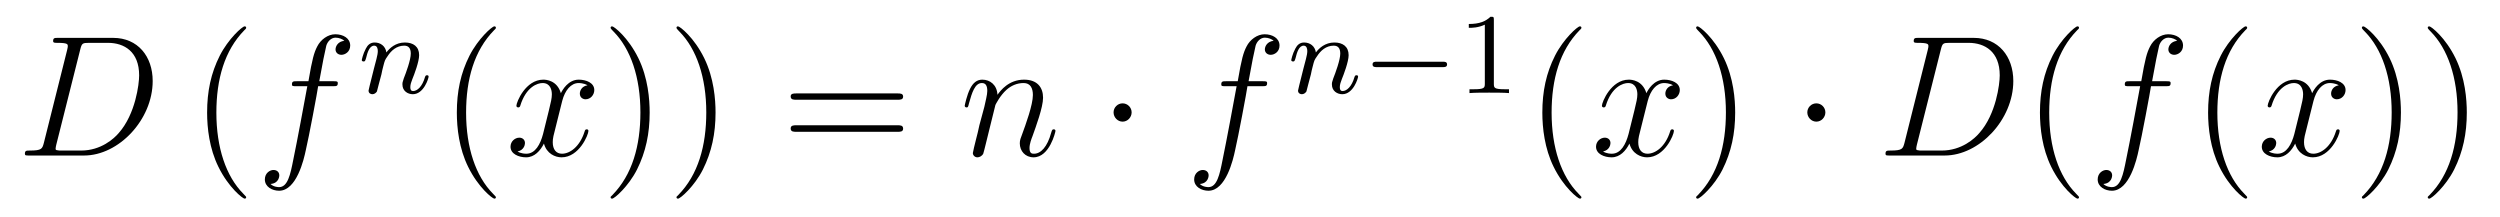
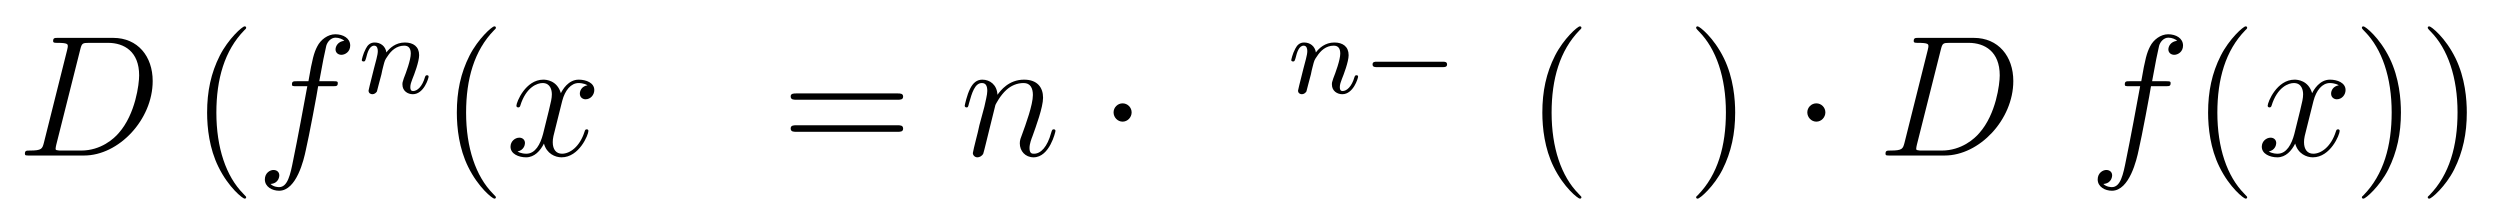
<svg xmlns="http://www.w3.org/2000/svg" height="15pt" version="1.1" viewBox="0 -15 173 15" width="173pt">
  <g id="page1">
    <g transform="matrix(1 0 0 1 -139 650)">
      <path d="M142.035 -655.113C141.926 -654.707 141.894 -654.582 141.066 -654.582C140.832 -654.582 140.723 -654.582 140.723 -654.363C140.723 -654.238 140.785 -654.238 141.035 -654.238H144.816C147.223 -654.238 149.566 -656.723 149.566 -659.394C149.566 -661.098 148.535 -662.379 146.832 -662.379H143.004C142.785 -662.379 142.676 -662.379 142.676 -662.16C142.676 -662.035 142.785 -662.035 142.957 -662.035C143.691 -662.035 143.691 -661.941 143.691 -661.801C143.691 -661.785 143.691 -661.707 143.645 -661.535L142.035 -655.113ZM144.551 -661.566C144.66 -662.004 144.707 -662.035 145.16 -662.035H146.473C147.598 -662.035 148.629 -661.426 148.629 -659.785C148.629 -659.191 148.379 -657.113 147.223 -655.801C146.895 -655.41 145.988 -654.582 144.613 -654.582H143.254C143.098 -654.582 143.066 -654.582 143.004 -654.598C142.863 -654.613 142.848 -654.629 142.848 -654.723C142.848 -654.816 142.879 -654.879 142.895 -654.988L144.551 -661.566ZM149.879 -654.238" fill-rule="evenodd" />
      <path d="M156.035 -651.348C156.035 -651.379 156.035 -651.395 155.832 -651.598C154.644 -652.801 153.973 -654.77 153.973 -657.207C153.973 -659.52 154.535 -661.504 155.91 -662.91C156.035 -663.02 156.035 -663.051 156.035 -663.082C156.035 -663.16 155.973 -663.176 155.926 -663.176C155.769 -663.176 154.801 -662.316 154.207 -661.145C153.598 -659.941 153.332 -658.676 153.332 -657.207C153.332 -656.145 153.488 -654.723 154.113 -653.457C154.816 -652.02 155.801 -651.254 155.926 -651.254C155.973 -651.254 156.035 -651.27 156.035 -651.348ZM156.719 -654.238" fill-rule="evenodd" />
      <path d="M162.031 -659.035C162.281 -659.035 162.375 -659.035 162.375 -659.254C162.375 -659.379 162.281 -659.379 162.063 -659.379H161.094C161.313 -660.598 161.484 -661.457 161.578 -661.832C161.656 -662.113 161.906 -662.394 162.219 -662.394C162.469 -662.394 162.719 -662.285 162.828 -662.176C162.375 -662.129 162.219 -661.785 162.219 -661.582C162.219 -661.348 162.406 -661.207 162.625 -661.207C162.875 -661.207 163.234 -661.41 163.234 -661.848C163.234 -662.363 162.734 -662.629 162.203 -662.629C161.688 -662.629 161.187 -662.254 160.953 -661.785C160.734 -661.363 160.609 -660.941 160.344 -659.379H159.547C159.312 -659.379 159.203 -659.379 159.203 -659.16C159.203 -659.035 159.266 -659.035 159.516 -659.035H160.266C160.062 -657.926 159.563 -655.223 159.297 -653.957C159.094 -652.91 158.906 -652.051 158.313 -652.051C158.281 -652.051 157.938 -652.051 157.719 -652.269C158.328 -652.316 158.328 -652.848 158.328 -652.863C158.328 -653.098 158.156 -653.238 157.922 -653.238S157.328 -653.035 157.328 -652.582C157.328 -652.066 157.844 -651.801 158.313 -651.801C159.531 -651.801 160.031 -653.988 160.156 -654.582C160.375 -655.504 160.969 -658.676 161.016 -659.035H162.031ZM162.477 -654.238" fill-rule="evenodd" />
      <path d="M165.395 -659.856C165.41 -659.98 165.488 -660.277 165.519 -660.402C165.629 -660.824 165.629 -660.84 165.816 -661.105C166.066 -661.496 166.441 -661.84 166.973 -661.84C167.27 -661.84 167.426 -661.668 167.426 -661.293C167.426 -660.855 167.098 -659.965 166.941 -659.574C166.848 -659.309 166.848 -659.262 166.848 -659.152C166.848 -658.699 167.223 -658.48 167.566 -658.48C168.332 -658.48 168.66 -659.59 168.66 -659.699C168.66 -659.777 168.598 -659.793 168.551 -659.793C168.457 -659.793 168.441 -659.746 168.41 -659.668C168.223 -659.012 167.879 -658.699 167.582 -658.699C167.457 -658.699 167.394 -658.777 167.394 -658.965C167.394 -659.152 167.457 -659.324 167.535 -659.527C167.66 -659.824 168.004 -660.73 168.004 -661.184C168.004 -661.777 167.598 -662.059 167.019 -662.059C166.379 -662.059 165.957 -661.668 165.738 -661.371C165.676 -661.809 165.332 -662.059 164.926 -662.059C164.629 -662.059 164.441 -661.887 164.316 -661.637C164.113 -661.262 164.035 -660.855 164.035 -660.84C164.035 -660.777 164.098 -660.746 164.16 -660.746C164.254 -660.746 164.27 -660.777 164.332 -660.981C164.426 -661.371 164.566 -661.84 164.895 -661.84C165.098 -661.84 165.144 -661.637 165.144 -661.465C165.144 -661.324 165.113 -661.168 165.051 -660.918C165.035 -660.84 164.91 -660.371 164.879 -660.262L164.582 -659.074C164.551 -658.949 164.504 -658.762 164.504 -658.731C164.504 -658.543 164.66 -658.48 164.769 -658.48C164.91 -658.48 165.02 -658.574 165.082 -658.668C165.098 -658.715 165.16 -658.98 165.207 -659.152L165.395 -659.856ZM168.957 -658.559" fill-rule="evenodd" />
      <path d="M173.316 -651.348C173.316 -651.379 173.316 -651.395 173.113 -651.598C171.926 -652.801 171.254 -654.77 171.254 -657.207C171.254 -659.52 171.816 -661.504 173.191 -662.91C173.316 -663.02 173.316 -663.051 173.316 -663.082C173.316 -663.16 173.254 -663.176 173.207 -663.176C173.051 -663.176 172.082 -662.316 171.488 -661.145C170.879 -659.941 170.613 -658.676 170.613 -657.207C170.613 -656.145 170.769 -654.723 171.395 -653.457C172.098 -652.02 173.082 -651.254 173.207 -651.254C173.254 -651.254 173.316 -651.27 173.316 -651.348ZM174 -654.238" fill-rule="evenodd" />
      <path d="M179.656 -659.098C179.266 -659.035 179.125 -658.738 179.125 -658.52C179.125 -658.238 179.359 -658.129 179.516 -658.129C179.875 -658.129 180.125 -658.441 180.125 -658.77C180.125 -659.27 179.562 -659.488 179.047 -659.488C178.328 -659.488 177.922 -658.785 177.813 -658.551C177.547 -659.441 176.797 -659.488 176.594 -659.488C175.375 -659.488 174.734 -657.941 174.734 -657.676C174.734 -657.629 174.781 -657.566 174.859 -657.566C174.953 -657.566 174.984 -657.629 175 -657.676C175.406 -659.004 176.203 -659.254 176.547 -659.254C177.094 -659.254 177.188 -658.754 177.188 -658.473C177.188 -658.207 177.125 -657.941 176.984 -657.363L176.578 -655.723C176.391 -655.02 176.047 -654.363 175.422 -654.363C175.359 -654.363 175.062 -654.363 174.813 -654.519C175.234 -654.598 175.328 -654.957 175.328 -655.098C175.328 -655.332 175.156 -655.473 174.938 -655.473C174.641 -655.473 174.328 -655.223 174.328 -654.848C174.328 -654.348 174.891 -654.113 175.406 -654.113C175.984 -654.113 176.391 -654.566 176.641 -655.066C176.828 -654.363 177.422 -654.113 177.859 -654.113C179.078 -654.113 179.719 -655.676 179.719 -655.941C179.719 -656.004 179.672 -656.051 179.609 -656.051C179.5 -656.051 179.484 -655.988 179.453 -655.895C179.125 -654.848 178.437 -654.363 177.891 -654.363C177.484 -654.363 177.25 -654.66 177.25 -655.16C177.25 -655.426 177.297 -655.613 177.5 -656.394L177.906 -658.02C178.094 -658.738 178.5 -659.254 179.047 -659.254C179.063 -659.254 179.406 -659.254 179.656 -659.098ZM180.598 -654.238" fill-rule="evenodd" />
-       <path d="M183.957 -657.207C183.957 -658.113 183.848 -659.598 183.176 -660.973C182.473 -662.41 181.488 -663.176 181.363 -663.176C181.316 -663.176 181.254 -663.16 181.254 -663.082C181.254 -663.051 181.254 -663.02 181.457 -662.816C182.645 -661.613 183.316 -659.645 183.316 -657.223C183.316 -654.91 182.754 -652.91 181.379 -651.504C181.254 -651.395 181.254 -651.379 181.254 -651.348C181.254 -651.27 181.316 -651.254 181.363 -651.254C181.52 -651.254 182.488 -652.098 183.082 -653.27C183.691 -654.488 183.957 -655.77 183.957 -657.207ZM188.516 -657.207C188.516 -658.113 188.406 -659.598 187.734 -660.973C187.031 -662.41 186.047 -663.176 185.922 -663.176C185.875 -663.176 185.813 -663.16 185.813 -663.082C185.813 -663.051 185.813 -663.02 186.016 -662.816C187.203 -661.613 187.875 -659.645 187.875 -657.223C187.875 -654.91 187.313 -652.91 185.937 -651.504C185.813 -651.395 185.813 -651.379 185.813 -651.348C185.813 -651.27 185.875 -651.254 185.922 -651.254C186.078 -651.254 187.047 -652.098 187.641 -653.27C188.25 -654.488 188.516 -655.77 188.516 -657.207ZM189.715 -654.238" fill-rule="evenodd" />
      <path d="M201.121 -658.098C201.293 -658.098 201.496 -658.098 201.496 -658.316C201.496 -658.535 201.293 -658.535 201.121 -658.535H194.106C193.933 -658.535 193.715 -658.535 193.715 -658.332C193.715 -658.098 193.918 -658.098 194.106 -658.098H201.121ZM201.121 -655.879C201.293 -655.879 201.496 -655.879 201.496 -656.098C201.496 -656.332 201.293 -656.332 201.121 -656.332H194.106C193.933 -656.332 193.715 -656.332 193.715 -656.113C193.715 -655.879 193.918 -655.879 194.106 -655.879H201.121ZM202.192 -654.238" fill-rule="evenodd" />
      <path d="M207.883 -657.738C207.914 -657.801 208.211 -658.395 208.649 -658.785C208.961 -659.066 209.368 -659.254 209.836 -659.254C210.305 -659.254 210.476 -658.895 210.476 -658.426C210.476 -657.738 209.976 -656.379 209.742 -655.738C209.633 -655.457 209.57 -655.301 209.57 -655.082C209.57 -654.551 209.945 -654.113 210.523 -654.113C211.633 -654.113 212.039 -655.879 212.039 -655.941C212.039 -656.004 211.992 -656.051 211.93 -656.051C211.82 -656.051 211.805 -656.019 211.742 -655.816C211.476 -654.832 211.024 -654.363 210.554 -654.363C210.43 -654.363 210.242 -654.363 210.242 -654.754C210.242 -655.051 210.383 -655.41 210.445 -655.566C210.679 -656.223 211.18 -657.566 211.18 -658.238C211.18 -658.957 210.774 -659.488 209.867 -659.488C208.805 -659.488 208.242 -658.738 208.024 -658.441C207.992 -659.129 207.508 -659.488 206.976 -659.488C206.602 -659.488 206.336 -659.27 206.132 -658.863C205.914 -658.441 205.758 -657.723 205.758 -657.676C205.758 -657.629 205.805 -657.566 205.883 -657.566C205.976 -657.566 205.992 -657.582 206.054 -657.848C206.258 -658.582 206.461 -659.254 206.945 -659.254C207.211 -659.254 207.32 -659.066 207.32 -658.707C207.32 -658.441 207.196 -657.988 207.118 -657.613L206.773 -656.332C206.726 -656.098 206.602 -655.566 206.539 -655.348C206.461 -655.035 206.321 -654.473 206.321 -654.41C206.321 -654.254 206.461 -654.113 206.633 -654.113C206.773 -654.113 206.945 -654.191 207.04 -654.363C207.071 -654.426 207.164 -654.848 207.227 -655.082L207.492 -656.16L207.883 -657.738ZM212.387 -654.238" fill-rule="evenodd" />
      <path d="M217.309 -657.223C217.309 -657.566 217.027 -657.848 216.684 -657.848C216.34 -657.848 216.059 -657.566 216.059 -657.223C216.059 -656.879 216.34 -656.582 216.684 -656.582C217.027 -656.582 217.309 -656.879 217.309 -657.223ZM218.387 -654.238" fill-rule="evenodd" />
-       <path d="M226.34 -659.035C226.59 -659.035 226.684 -659.035 226.684 -659.254C226.684 -659.379 226.59 -659.379 226.372 -659.379H225.402C225.622 -660.598 225.793 -661.457 225.887 -661.832C225.965 -662.113 226.214 -662.394 226.528 -662.394C226.777 -662.394 227.027 -662.285 227.137 -662.176C226.684 -662.129 226.528 -661.785 226.528 -661.582C226.528 -661.348 226.715 -661.207 226.933 -661.207C227.184 -661.207 227.543 -661.41 227.543 -661.848C227.543 -662.363 227.042 -662.629 226.512 -662.629C225.996 -662.629 225.496 -662.254 225.262 -661.785C225.043 -661.363 224.918 -660.941 224.652 -659.379H223.855C223.621 -659.379 223.512 -659.379 223.512 -659.16C223.512 -659.035 223.574 -659.035 223.824 -659.035H224.574C224.371 -657.926 223.871 -655.223 223.606 -653.957C223.403 -652.91 223.214 -652.051 222.622 -652.051C222.59 -652.051 222.246 -652.051 222.028 -652.269C222.637 -652.316 222.637 -652.848 222.637 -652.863C222.637 -653.098 222.464 -653.238 222.23 -653.238C221.996 -653.238 221.636 -653.035 221.636 -652.582C221.636 -652.066 222.152 -651.801 222.622 -651.801C223.84 -651.801 224.34 -653.988 224.465 -654.582C224.683 -655.504 225.277 -658.676 225.324 -659.035H226.34ZM226.786 -654.238" fill-rule="evenodd" />
      <path d="M229.715 -659.856C229.73 -659.98 229.808 -660.277 229.84 -660.402C229.949 -660.824 229.949 -660.84 230.137 -661.105C230.387 -661.496 230.761 -661.84 231.293 -661.84C231.59 -661.84 231.746 -661.668 231.746 -661.293C231.746 -660.855 231.418 -659.965 231.262 -659.574C231.168 -659.309 231.168 -659.262 231.168 -659.152C231.168 -658.699 231.542 -658.48 231.887 -658.48C232.652 -658.48 232.98 -659.59 232.98 -659.699C232.98 -659.777 232.918 -659.793 232.871 -659.793C232.777 -659.793 232.762 -659.746 232.73 -659.668C232.543 -659.012 232.199 -658.699 231.902 -658.699C231.778 -658.699 231.715 -658.777 231.715 -658.965C231.715 -659.152 231.778 -659.324 231.856 -659.527C231.98 -659.824 232.325 -660.73 232.325 -661.184C232.325 -661.777 231.918 -662.059 231.34 -662.059C230.699 -662.059 230.278 -661.668 230.059 -661.371C229.996 -661.809 229.652 -662.059 229.246 -662.059C228.949 -662.059 228.762 -661.887 228.637 -661.637C228.433 -661.262 228.355 -660.855 228.355 -660.84C228.355 -660.777 228.418 -660.746 228.48 -660.746C228.575 -660.746 228.59 -660.777 228.653 -660.981C228.746 -661.371 228.887 -661.84 229.214 -661.84C229.418 -661.84 229.465 -661.637 229.465 -661.465C229.465 -661.324 229.434 -661.168 229.372 -660.918C229.356 -660.84 229.23 -660.371 229.199 -660.262L228.902 -659.074C228.871 -658.949 228.824 -658.762 228.824 -658.731C228.824 -658.543 228.98 -658.48 229.09 -658.48C229.23 -658.48 229.34 -658.574 229.403 -658.668C229.418 -658.715 229.481 -658.98 229.528 -659.152L229.715 -659.856ZM233.278 -658.559" fill-rule="evenodd" />
      <path d="M238.84 -660.355C238.964 -660.355 239.137 -660.355 239.137 -660.543C239.137 -660.73 238.964 -660.73 238.84 -660.73H234.277C234.152 -660.73 233.981 -660.73 233.981 -660.543C233.981 -660.355 234.152 -660.355 234.277 -660.355H238.84ZM239.875 -658.559" fill-rule="evenodd" />
-       <path d="M242.375 -663.621C242.375 -663.84 242.359 -663.84 242.141 -663.84C241.812 -663.527 241.391 -663.34 240.641 -663.34V-663.074C240.859 -663.074 241.282 -663.074 241.75 -663.293V-659.215C241.75 -658.918 241.718 -658.824 240.968 -658.824H240.688V-658.559C241.015 -658.59 241.687 -658.59 242.047 -658.59C242.406 -658.59 243.094 -658.59 243.422 -658.559V-658.824H243.156C242.39 -658.824 242.375 -658.918 242.375 -659.215V-663.621ZM244.074 -658.559" fill-rule="evenodd" />
      <path d="M248.434 -651.348C248.434 -651.379 248.434 -651.395 248.231 -651.598C247.043 -652.801 246.371 -654.77 246.371 -657.207C246.371 -659.52 246.934 -661.504 248.309 -662.91C248.434 -663.02 248.434 -663.051 248.434 -663.082C248.434 -663.16 248.371 -663.176 248.324 -663.176C248.168 -663.176 247.199 -662.316 246.606 -661.145C245.996 -659.941 245.73 -658.676 245.73 -657.207C245.73 -656.145 245.887 -654.723 246.511 -653.457C247.214 -652.02 248.2 -651.254 248.324 -651.254C248.371 -651.254 248.434 -651.27 248.434 -651.348ZM249.118 -654.238" fill-rule="evenodd" />
-       <path d="M254.773 -659.098C254.383 -659.035 254.242 -658.738 254.242 -658.52C254.242 -658.238 254.477 -658.129 254.633 -658.129C254.992 -658.129 255.242 -658.441 255.242 -658.77C255.242 -659.27 254.68 -659.488 254.164 -659.488C253.445 -659.488 253.039 -658.785 252.93 -658.551C252.664 -659.441 251.914 -659.488 251.711 -659.488C250.492 -659.488 249.852 -657.941 249.852 -657.676C249.852 -657.629 249.899 -657.566 249.977 -657.566C250.07 -657.566 250.102 -657.629 250.117 -657.676C250.524 -659.004 251.321 -659.254 251.664 -659.254C252.211 -659.254 252.305 -658.754 252.305 -658.473C252.305 -658.207 252.242 -657.941 252.102 -657.363L251.695 -655.723C251.508 -655.02 251.164 -654.363 250.54 -654.363C250.476 -654.363 250.18 -654.363 249.93 -654.519C250.351 -654.598 250.445 -654.957 250.445 -655.098C250.445 -655.332 250.273 -655.473 250.055 -655.473C249.758 -655.473 249.445 -655.223 249.445 -654.848C249.445 -654.348 250.008 -654.113 250.524 -654.113C251.101 -654.113 251.508 -654.566 251.758 -655.066C251.945 -654.363 252.539 -654.113 252.977 -654.113C254.195 -654.113 254.836 -655.676 254.836 -655.941C254.836 -656.004 254.789 -656.051 254.726 -656.051C254.617 -656.051 254.602 -655.988 254.57 -655.895C254.242 -654.848 253.555 -654.363 253.008 -654.363C252.601 -654.363 252.367 -654.66 252.367 -655.16C252.367 -655.426 252.414 -655.613 252.617 -656.394L253.024 -658.02C253.211 -658.738 253.618 -659.254 254.164 -659.254C254.179 -659.254 254.524 -659.254 254.773 -659.098ZM255.715 -654.238" fill-rule="evenodd" />
      <path d="M259.074 -657.207C259.074 -658.113 258.965 -659.598 258.293 -660.973C257.59 -662.41 256.606 -663.176 256.481 -663.176C256.434 -663.176 256.372 -663.16 256.372 -663.082C256.372 -663.051 256.372 -663.02 256.574 -662.816C257.761 -661.613 258.433 -659.645 258.433 -657.223C258.433 -654.91 257.872 -652.91 256.496 -651.504C256.372 -651.395 256.372 -651.379 256.372 -651.348C256.372 -651.27 256.434 -651.254 256.481 -651.254C256.637 -651.254 257.605 -652.098 258.199 -653.27C258.809 -654.488 259.074 -655.77 259.074 -657.207ZM260.274 -654.238" fill-rule="evenodd" />
      <path d="M265.316 -657.223C265.316 -657.566 265.036 -657.848 264.691 -657.848C264.348 -657.848 264.066 -657.566 264.066 -657.223C264.066 -656.879 264.348 -656.582 264.691 -656.582C265.036 -656.582 265.316 -656.879 265.316 -657.223ZM266.394 -654.238" fill-rule="evenodd" />
      <path d="M270.79 -655.113C270.679 -654.707 270.648 -654.582 269.82 -654.582C269.586 -654.582 269.477 -654.582 269.477 -654.363C269.477 -654.238 269.539 -654.238 269.789 -654.238H273.57C275.976 -654.238 278.321 -656.723 278.321 -659.394C278.321 -661.098 277.289 -662.379 275.586 -662.379H271.758C271.54 -662.379 271.429 -662.379 271.429 -662.16C271.429 -662.035 271.54 -662.035 271.711 -662.035C272.446 -662.035 272.446 -661.941 272.446 -661.801C272.446 -661.785 272.446 -661.707 272.399 -661.535L270.79 -655.113ZM273.305 -661.566C273.414 -662.004 273.461 -662.035 273.914 -662.035H275.226C276.352 -662.035 277.382 -661.426 277.382 -659.785C277.382 -659.191 277.133 -657.113 275.976 -655.801C275.648 -655.41 274.742 -654.582 273.367 -654.582H272.008C271.852 -654.582 271.82 -654.582 271.758 -654.598C271.618 -654.613 271.602 -654.629 271.602 -654.723C271.602 -654.816 271.633 -654.879 271.649 -654.988L273.305 -661.566ZM278.633 -654.238" fill-rule="evenodd" />
-       <path d="M282.868 -651.348C282.868 -651.379 282.868 -651.395 282.664 -651.598C281.477 -652.801 280.805 -654.77 280.805 -657.207C280.805 -659.52 281.368 -661.504 282.742 -662.91C282.868 -663.02 282.868 -663.051 282.868 -663.082C282.868 -663.16 282.805 -663.176 282.758 -663.176C282.601 -663.176 281.633 -662.316 281.039 -661.145C280.429 -659.941 280.164 -658.676 280.164 -657.207C280.164 -656.145 280.32 -654.723 280.945 -653.457C281.648 -652.02 282.632 -651.254 282.758 -651.254C282.805 -651.254 282.868 -651.27 282.868 -651.348ZM283.55 -654.238" fill-rule="evenodd" />
      <path d="M288.863 -659.035C289.114 -659.035 289.207 -659.035 289.207 -659.254C289.207 -659.379 289.114 -659.379 288.894 -659.379H287.926C288.144 -660.598 288.317 -661.457 288.41 -661.832C288.488 -662.113 288.738 -662.394 289.051 -662.394C289.301 -662.394 289.55 -662.285 289.66 -662.176C289.207 -662.129 289.051 -661.785 289.051 -661.582C289.051 -661.348 289.238 -661.207 289.457 -661.207C289.708 -661.207 290.066 -661.41 290.066 -661.848C290.066 -662.363 289.566 -662.629 289.036 -662.629C288.52 -662.629 288.019 -662.254 287.785 -661.785C287.567 -661.363 287.442 -660.941 287.176 -659.379H286.379C286.145 -659.379 286.036 -659.379 286.036 -659.16C286.036 -659.035 286.098 -659.035 286.348 -659.035H287.098C286.895 -657.926 286.394 -655.223 286.129 -653.957C285.925 -652.91 285.738 -652.051 285.144 -652.051C285.113 -652.051 284.77 -652.051 284.551 -652.269C285.16 -652.316 285.16 -652.848 285.16 -652.863C285.16 -653.098 284.988 -653.238 284.754 -653.238C284.52 -653.238 284.16 -653.035 284.16 -652.582C284.16 -652.066 284.676 -651.801 285.144 -651.801C286.363 -651.801 286.864 -653.988 286.988 -654.582C287.207 -655.504 287.801 -658.676 287.848 -659.035H288.863ZM289.309 -654.238" fill-rule="evenodd" />
      <path d="M294.504 -651.348C294.504 -651.379 294.504 -651.395 294.301 -651.598C293.113 -652.801 292.441 -654.77 292.441 -657.207C292.441 -659.52 293.004 -661.504 294.379 -662.91C294.504 -663.02 294.504 -663.051 294.504 -663.082C294.504 -663.16 294.442 -663.176 294.395 -663.176C294.239 -663.176 293.269 -662.316 292.675 -661.145C292.067 -659.941 291.8 -658.676 291.8 -657.207C291.8 -656.145 291.958 -654.723 292.582 -653.457C293.285 -652.02 294.27 -651.254 294.395 -651.254C294.442 -651.254 294.504 -651.27 294.504 -651.348ZM295.188 -654.238" fill-rule="evenodd" />
      <path d="M300.844 -659.098C300.454 -659.035 300.312 -658.738 300.312 -658.52C300.312 -658.238 300.547 -658.129 300.703 -658.129C301.062 -658.129 301.313 -658.441 301.313 -658.77C301.313 -659.27 300.75 -659.488 300.234 -659.488C299.515 -659.488 299.11 -658.785 299 -658.551C298.734 -659.441 297.984 -659.488 297.781 -659.488C296.562 -659.488 295.922 -657.941 295.922 -657.676C295.922 -657.629 295.969 -657.566 296.047 -657.566C296.141 -657.566 296.172 -657.629 296.188 -657.676C296.593 -659.004 297.391 -659.254 297.734 -659.254C298.282 -659.254 298.375 -658.754 298.375 -658.473C298.375 -658.207 298.313 -657.941 298.172 -657.363L297.766 -655.723C297.578 -655.02 297.234 -654.363 296.609 -654.363C296.546 -654.363 296.25 -654.363 296 -654.519C296.422 -654.598 296.515 -654.957 296.515 -655.098C296.515 -655.332 296.344 -655.473 296.125 -655.473C295.828 -655.473 295.516 -655.223 295.516 -654.848C295.516 -654.348 296.078 -654.113 296.593 -654.113C297.172 -654.113 297.578 -654.566 297.828 -655.066C298.015 -654.363 298.609 -654.113 299.047 -654.113C300.265 -654.113 300.906 -655.676 300.906 -655.941C300.906 -656.004 300.859 -656.051 300.797 -656.051C300.688 -656.051 300.672 -655.988 300.641 -655.895C300.312 -654.848 299.626 -654.363 299.078 -654.363C298.672 -654.363 298.438 -654.66 298.438 -655.16C298.438 -655.426 298.484 -655.613 298.687 -656.394L299.094 -658.02C299.281 -658.738 299.688 -659.254 300.234 -659.254C300.25 -659.254 300.594 -659.254 300.844 -659.098ZM301.786 -654.238" fill-rule="evenodd" />
      <path d="M305.144 -657.207C305.144 -658.113 305.035 -659.598 304.363 -660.973C303.66 -662.41 302.676 -663.176 302.551 -663.176C302.504 -663.176 302.442 -663.16 302.442 -663.082C302.442 -663.051 302.442 -663.02 302.645 -662.816C303.832 -661.613 304.504 -659.645 304.504 -657.223C304.504 -654.91 303.942 -652.91 302.567 -651.504C302.442 -651.395 302.442 -651.379 302.442 -651.348C302.442 -651.27 302.504 -651.254 302.551 -651.254C302.707 -651.254 303.676 -652.098 304.27 -653.27C304.879 -654.488 305.144 -655.77 305.144 -657.207ZM309.703 -657.207C309.703 -658.113 309.594 -659.598 308.922 -660.973C308.219 -662.41 307.235 -663.176 307.109 -663.176C307.062 -663.176 307 -663.16 307 -663.082C307 -663.051 307 -663.02 307.204 -662.816C308.39 -661.613 309.062 -659.645 309.062 -657.223C309.062 -654.91 308.5 -652.91 307.126 -651.504C307 -651.395 307 -651.379 307 -651.348C307 -651.27 307.062 -651.254 307.109 -651.254C307.266 -651.254 308.234 -652.098 308.828 -653.27C309.438 -654.488 309.703 -655.77 309.703 -657.207ZM310.902 -654.238" fill-rule="evenodd" />
    </g>
  </g>
</svg>